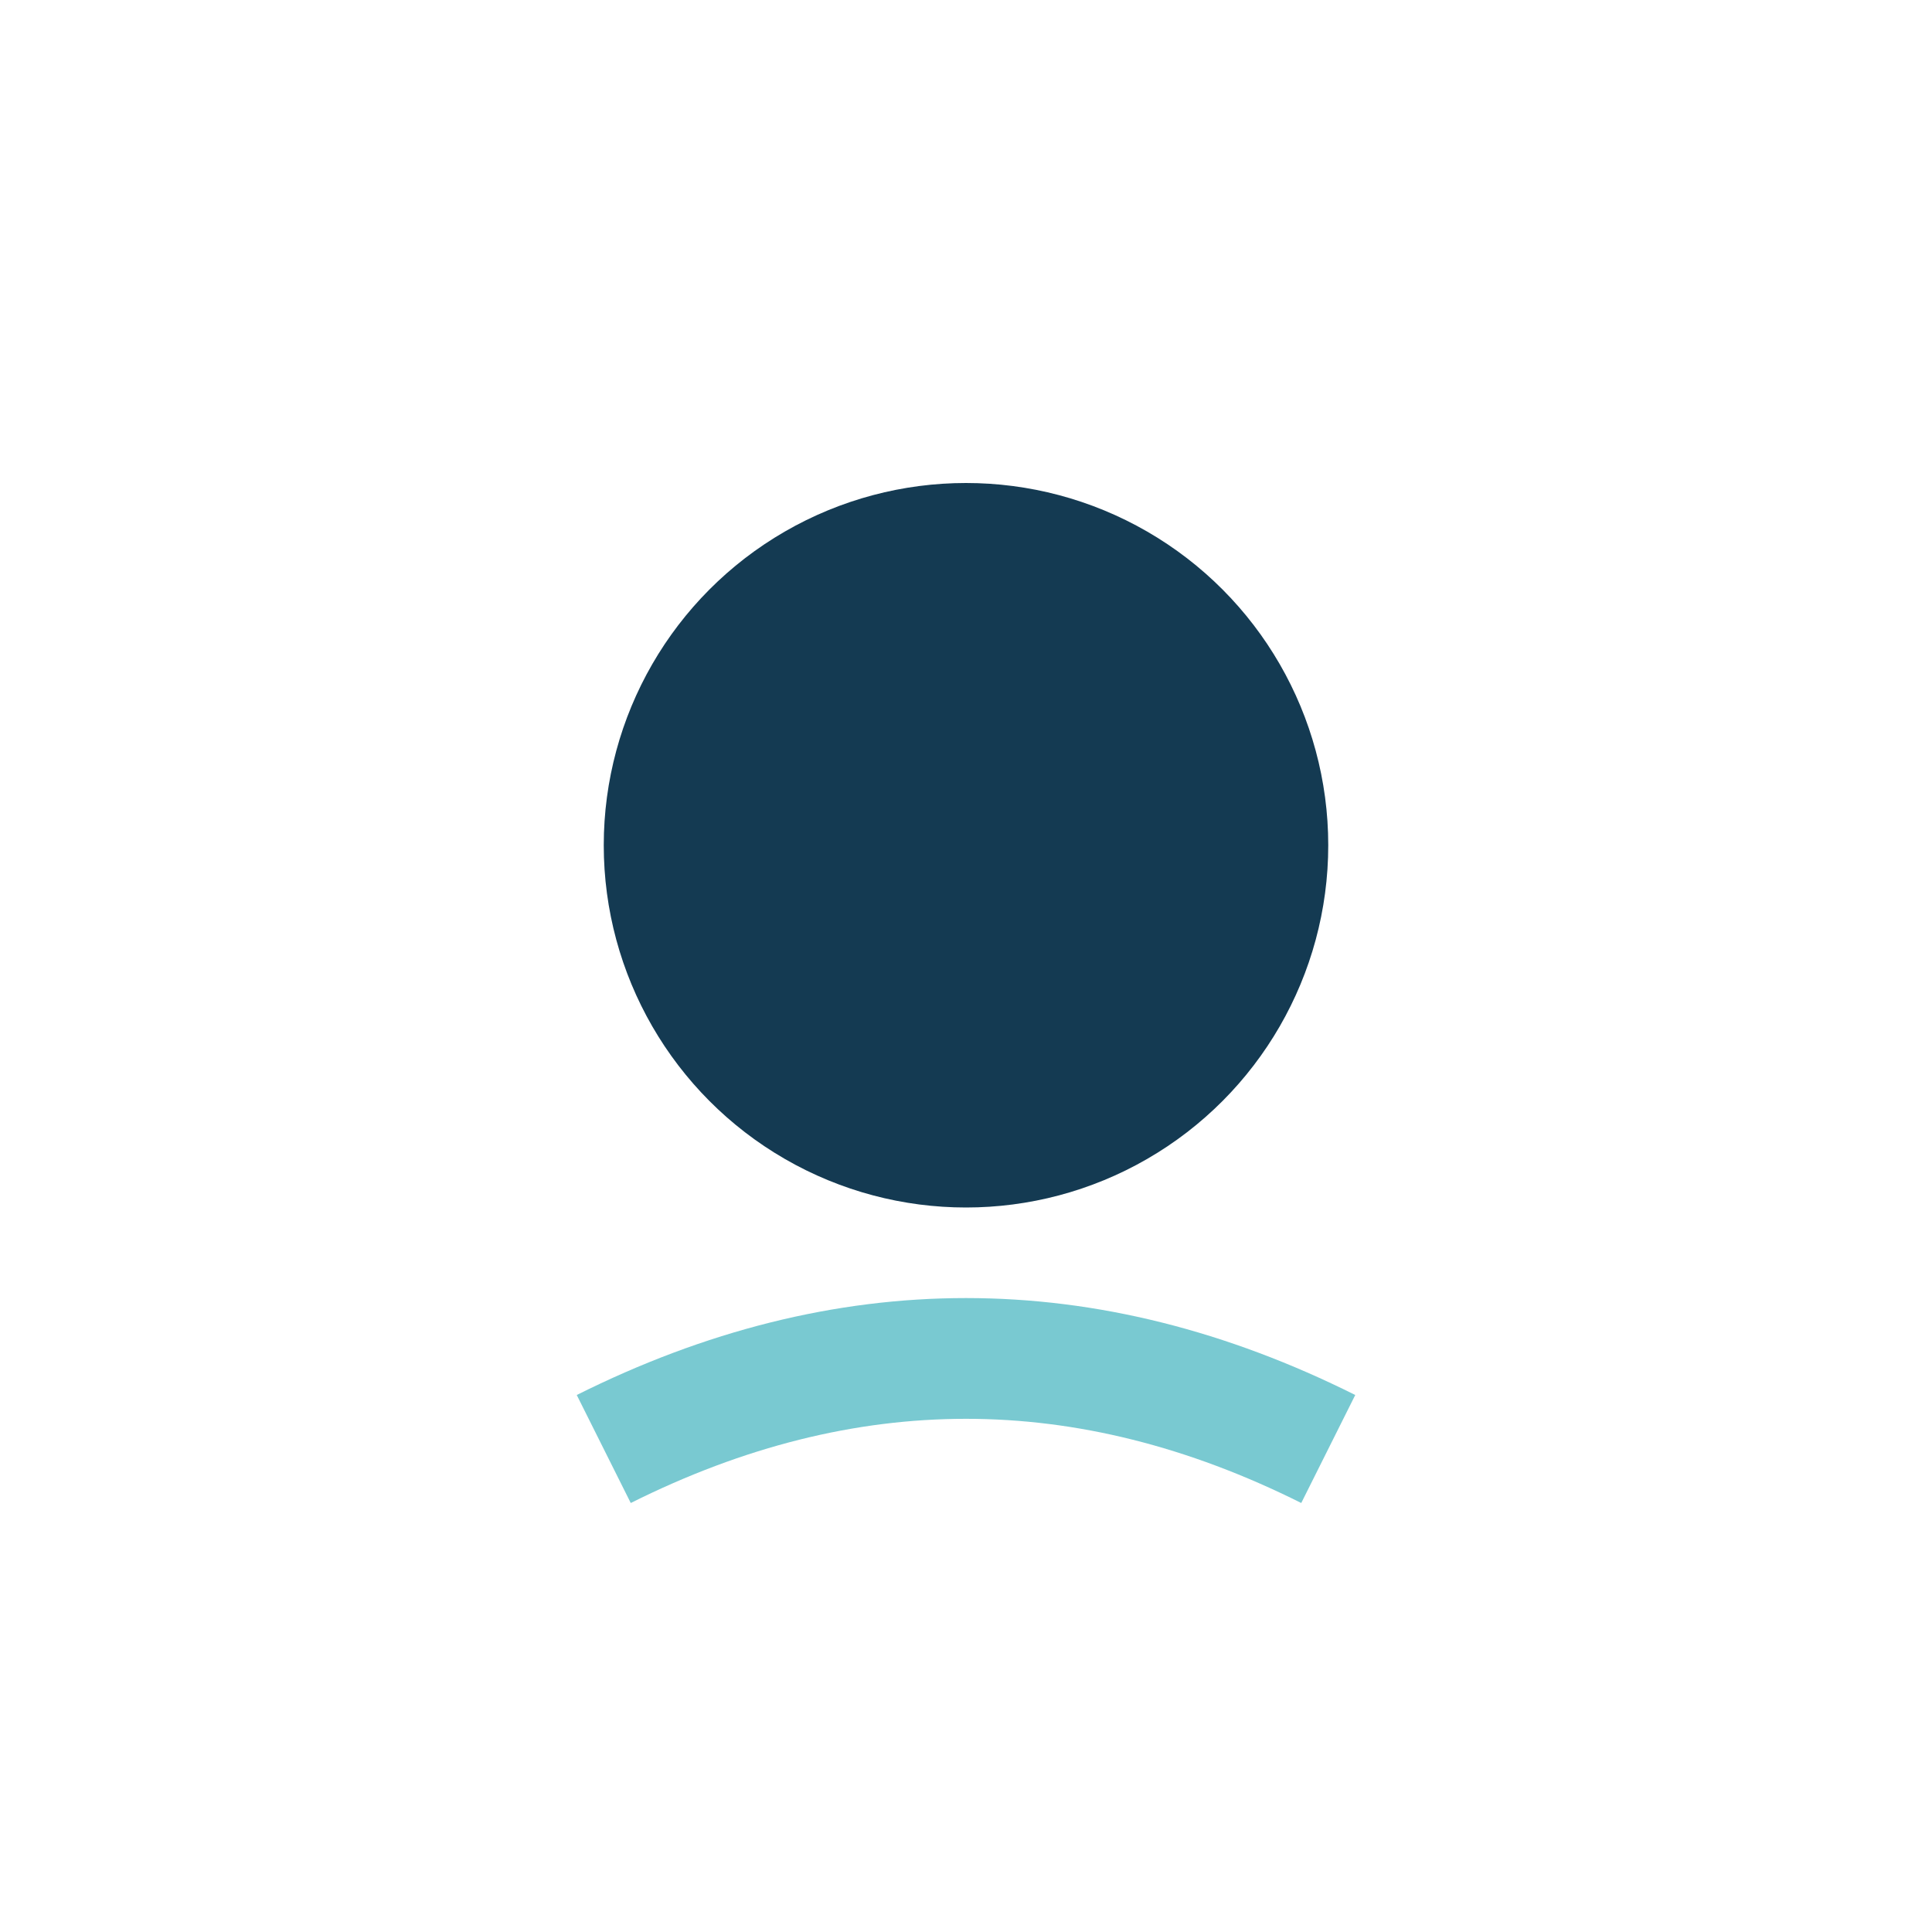
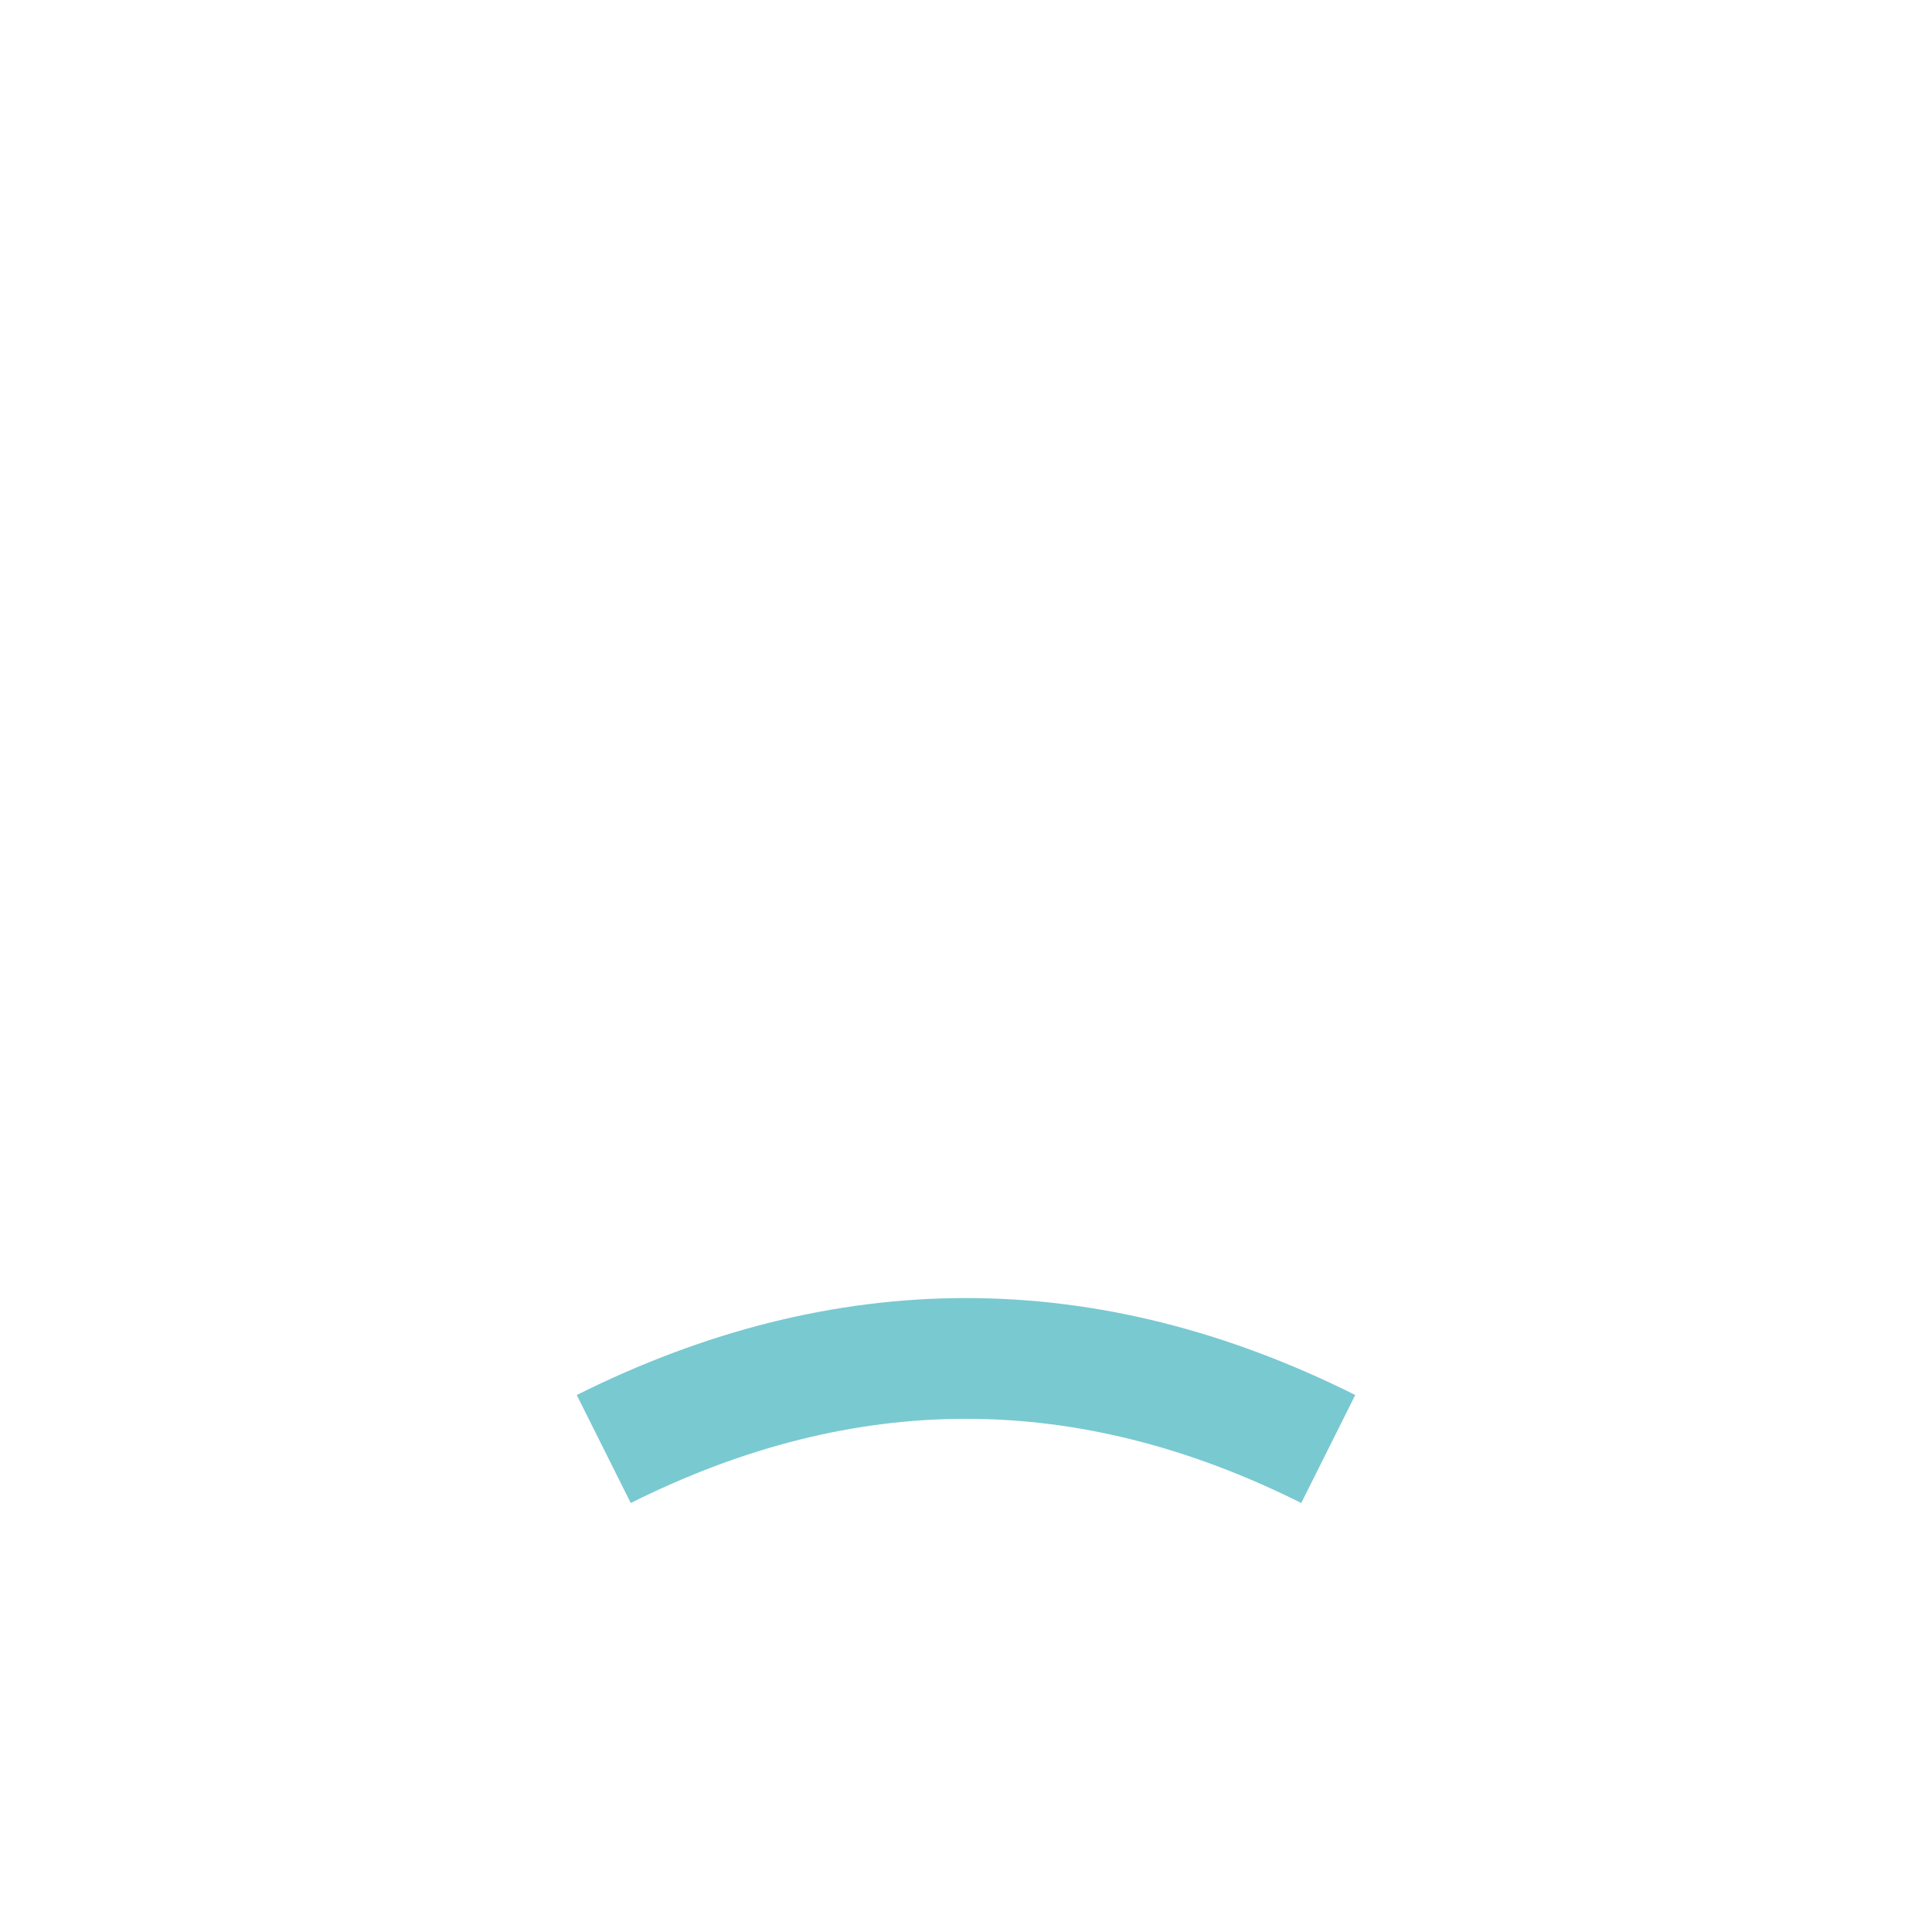
<svg xmlns="http://www.w3.org/2000/svg" width="32" height="32" viewBox="0 0 32 32">
-   <circle cx="16" cy="14" r="6" fill="#143A52" />
  <path d="M10 24c4-2 8-2 12 0" stroke="#79C9D1" stroke-width="2" fill="none" />
</svg>